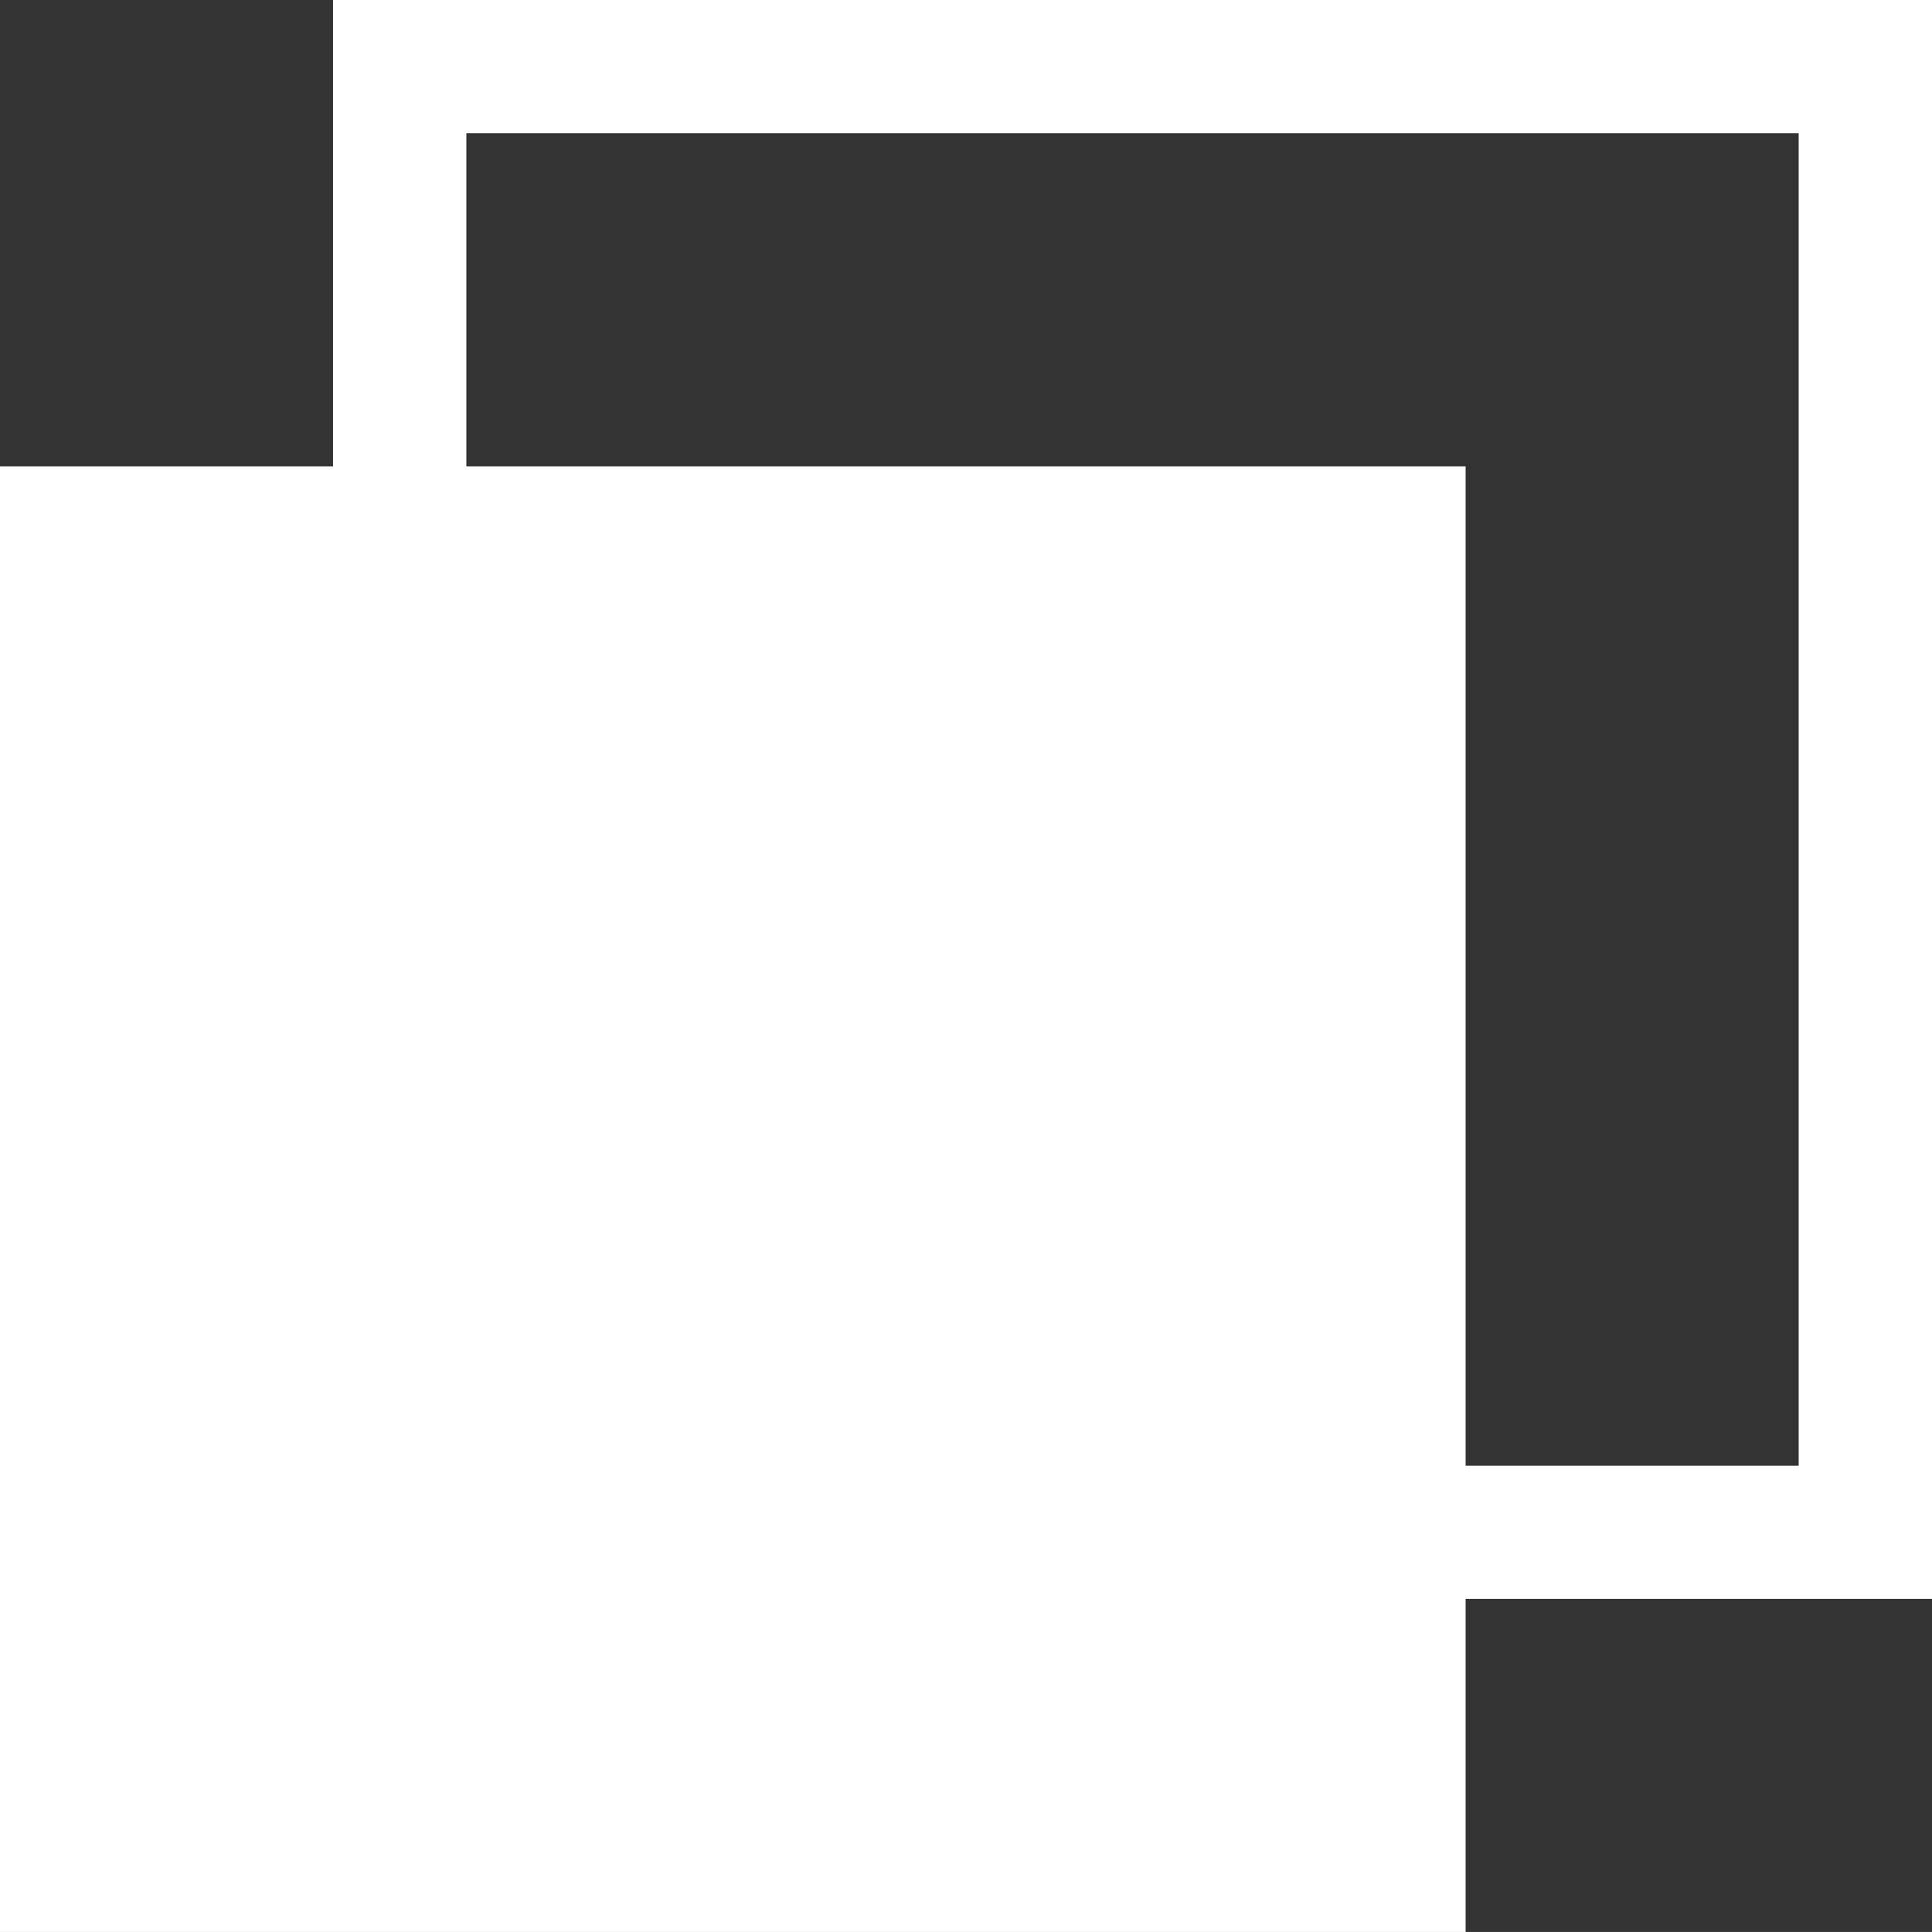
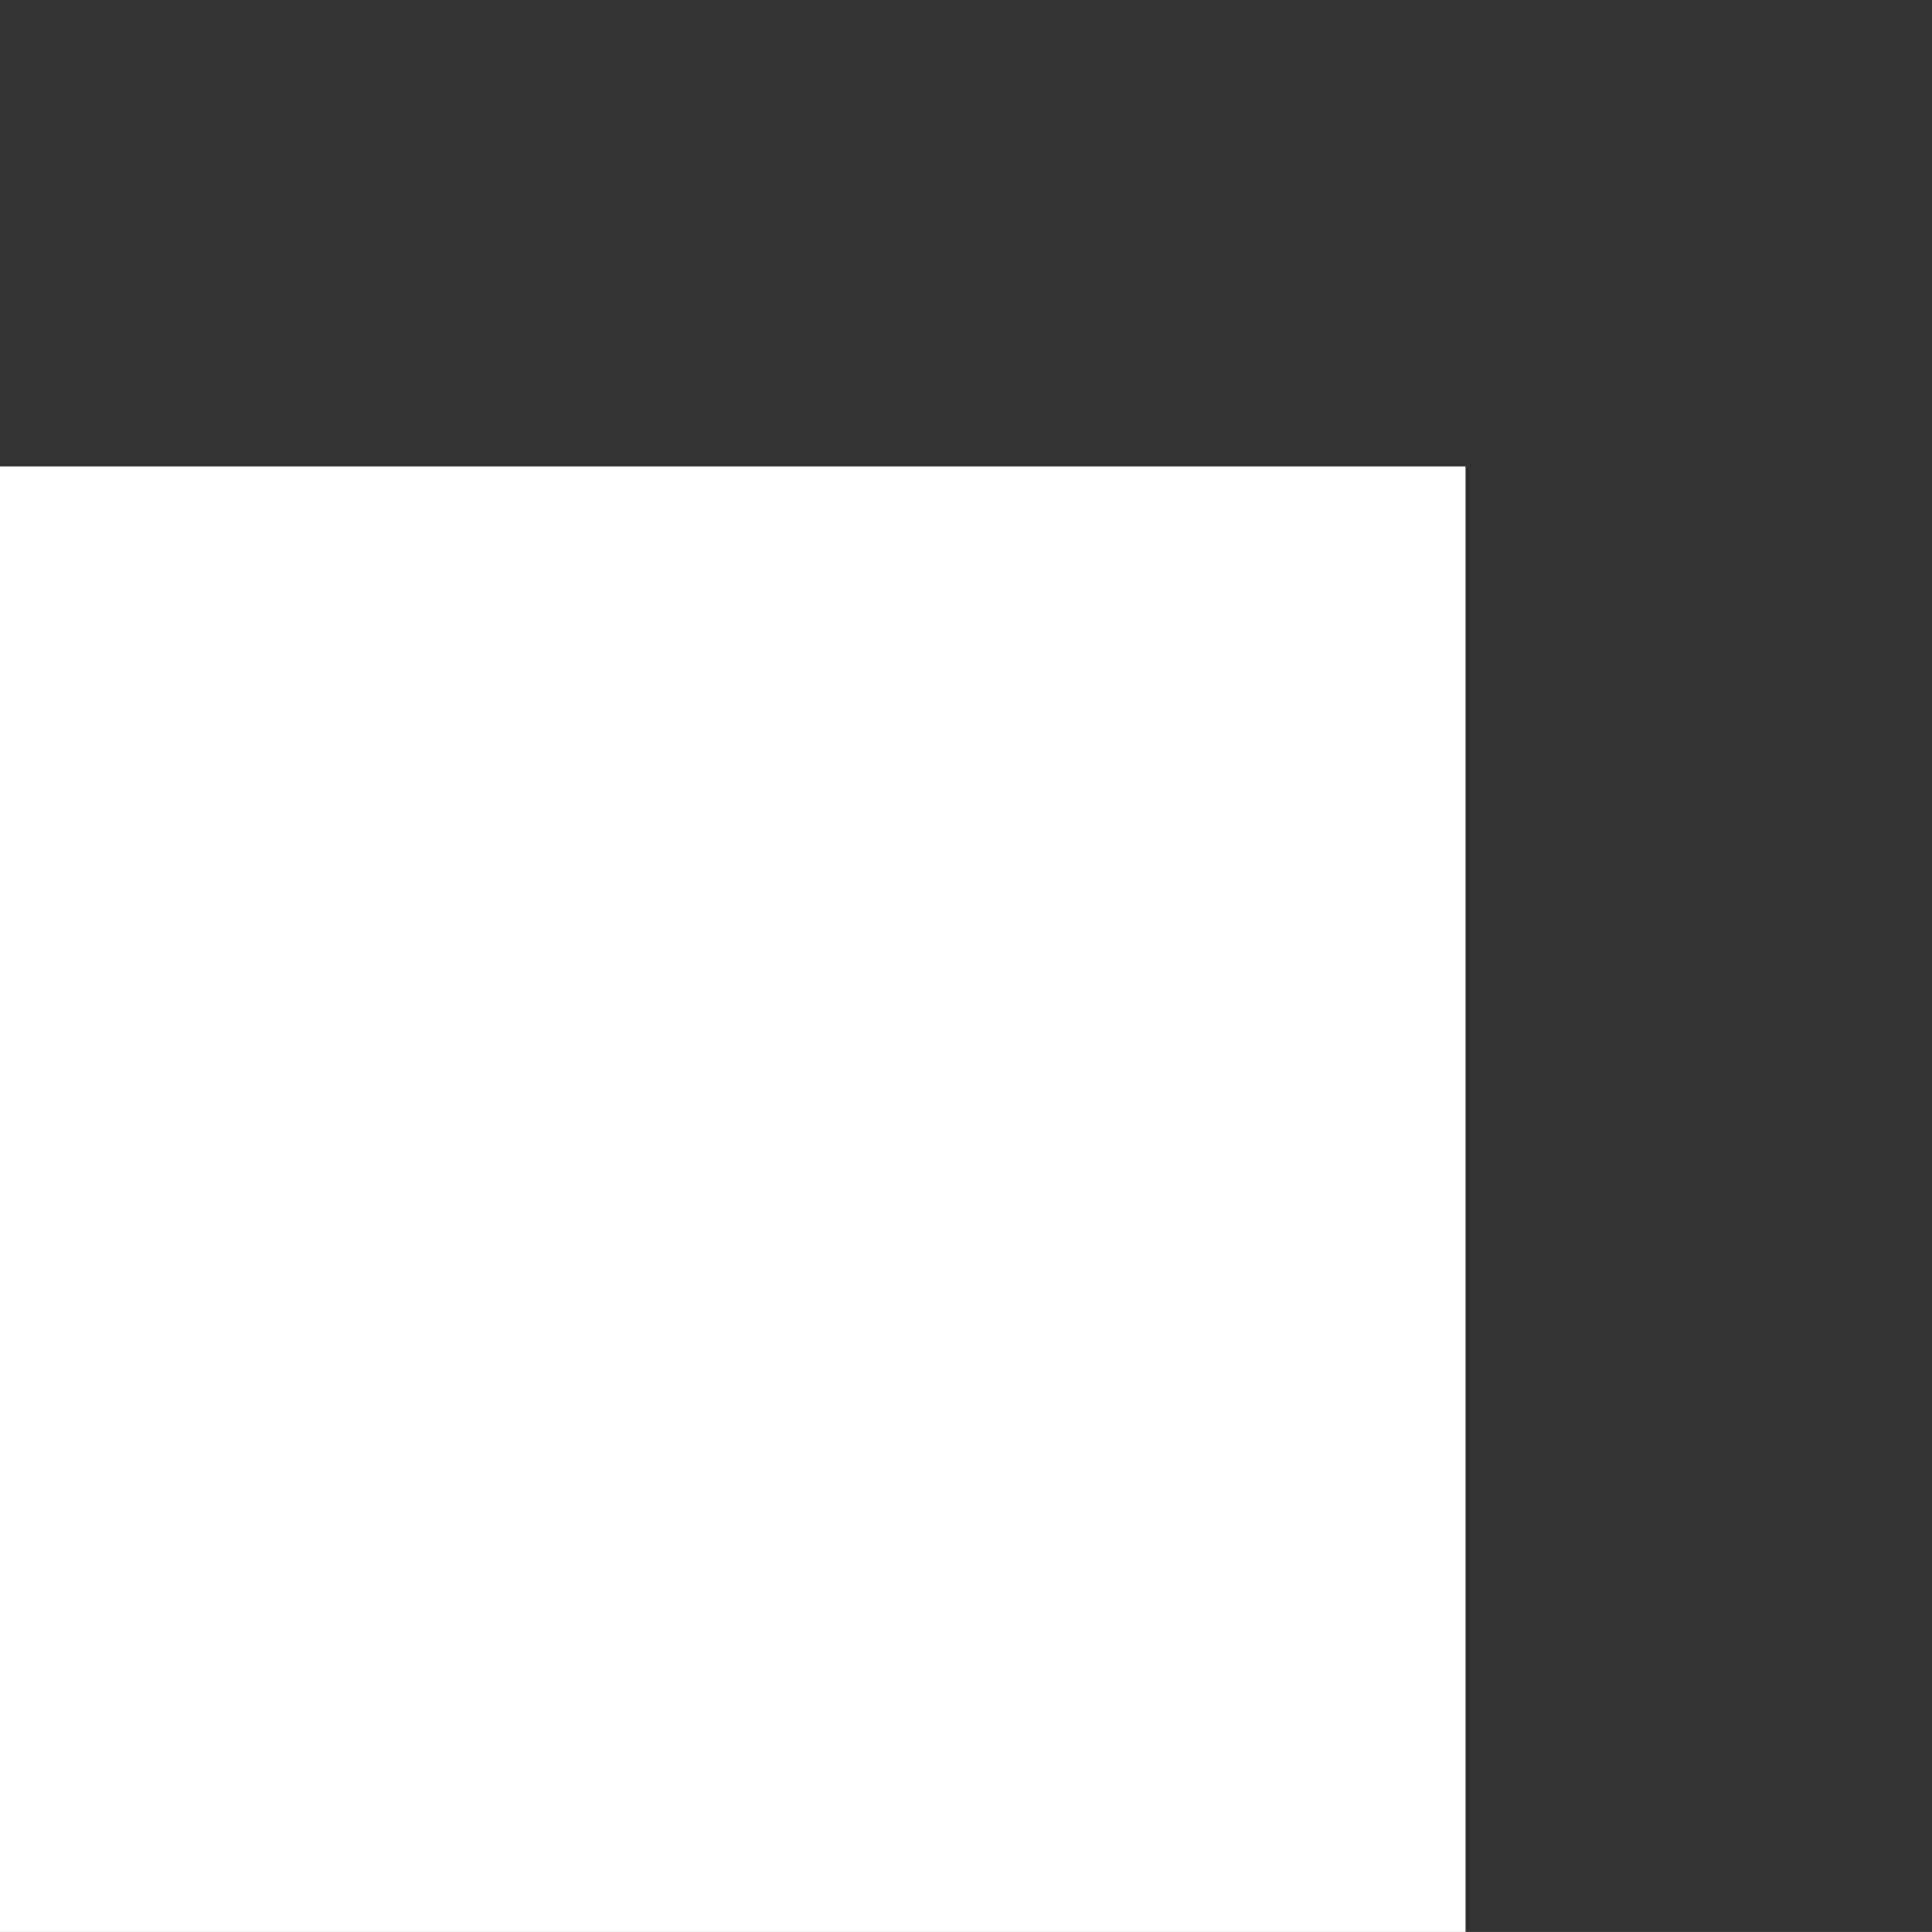
<svg xmlns="http://www.w3.org/2000/svg" viewBox="0 0 244.776 244.769">
  <rect x="0" y="0" width="244.776" height="244.769" fill="#333333" stroke="none" />
  <defs>
    <style>.a{fill:#fff;}</style>
  </defs>
  <title>outside2</title>
  <rect class="a" y="59.083" width="185.687" height="185.687" />
-   <path class="a" d="M1294.07-3.677H1091.489v-202.57H1294.07ZM1108.379-20.546h168.8V-189.378h-168.8Z" transform="translate(-1049.294 206.247)" />
</svg>